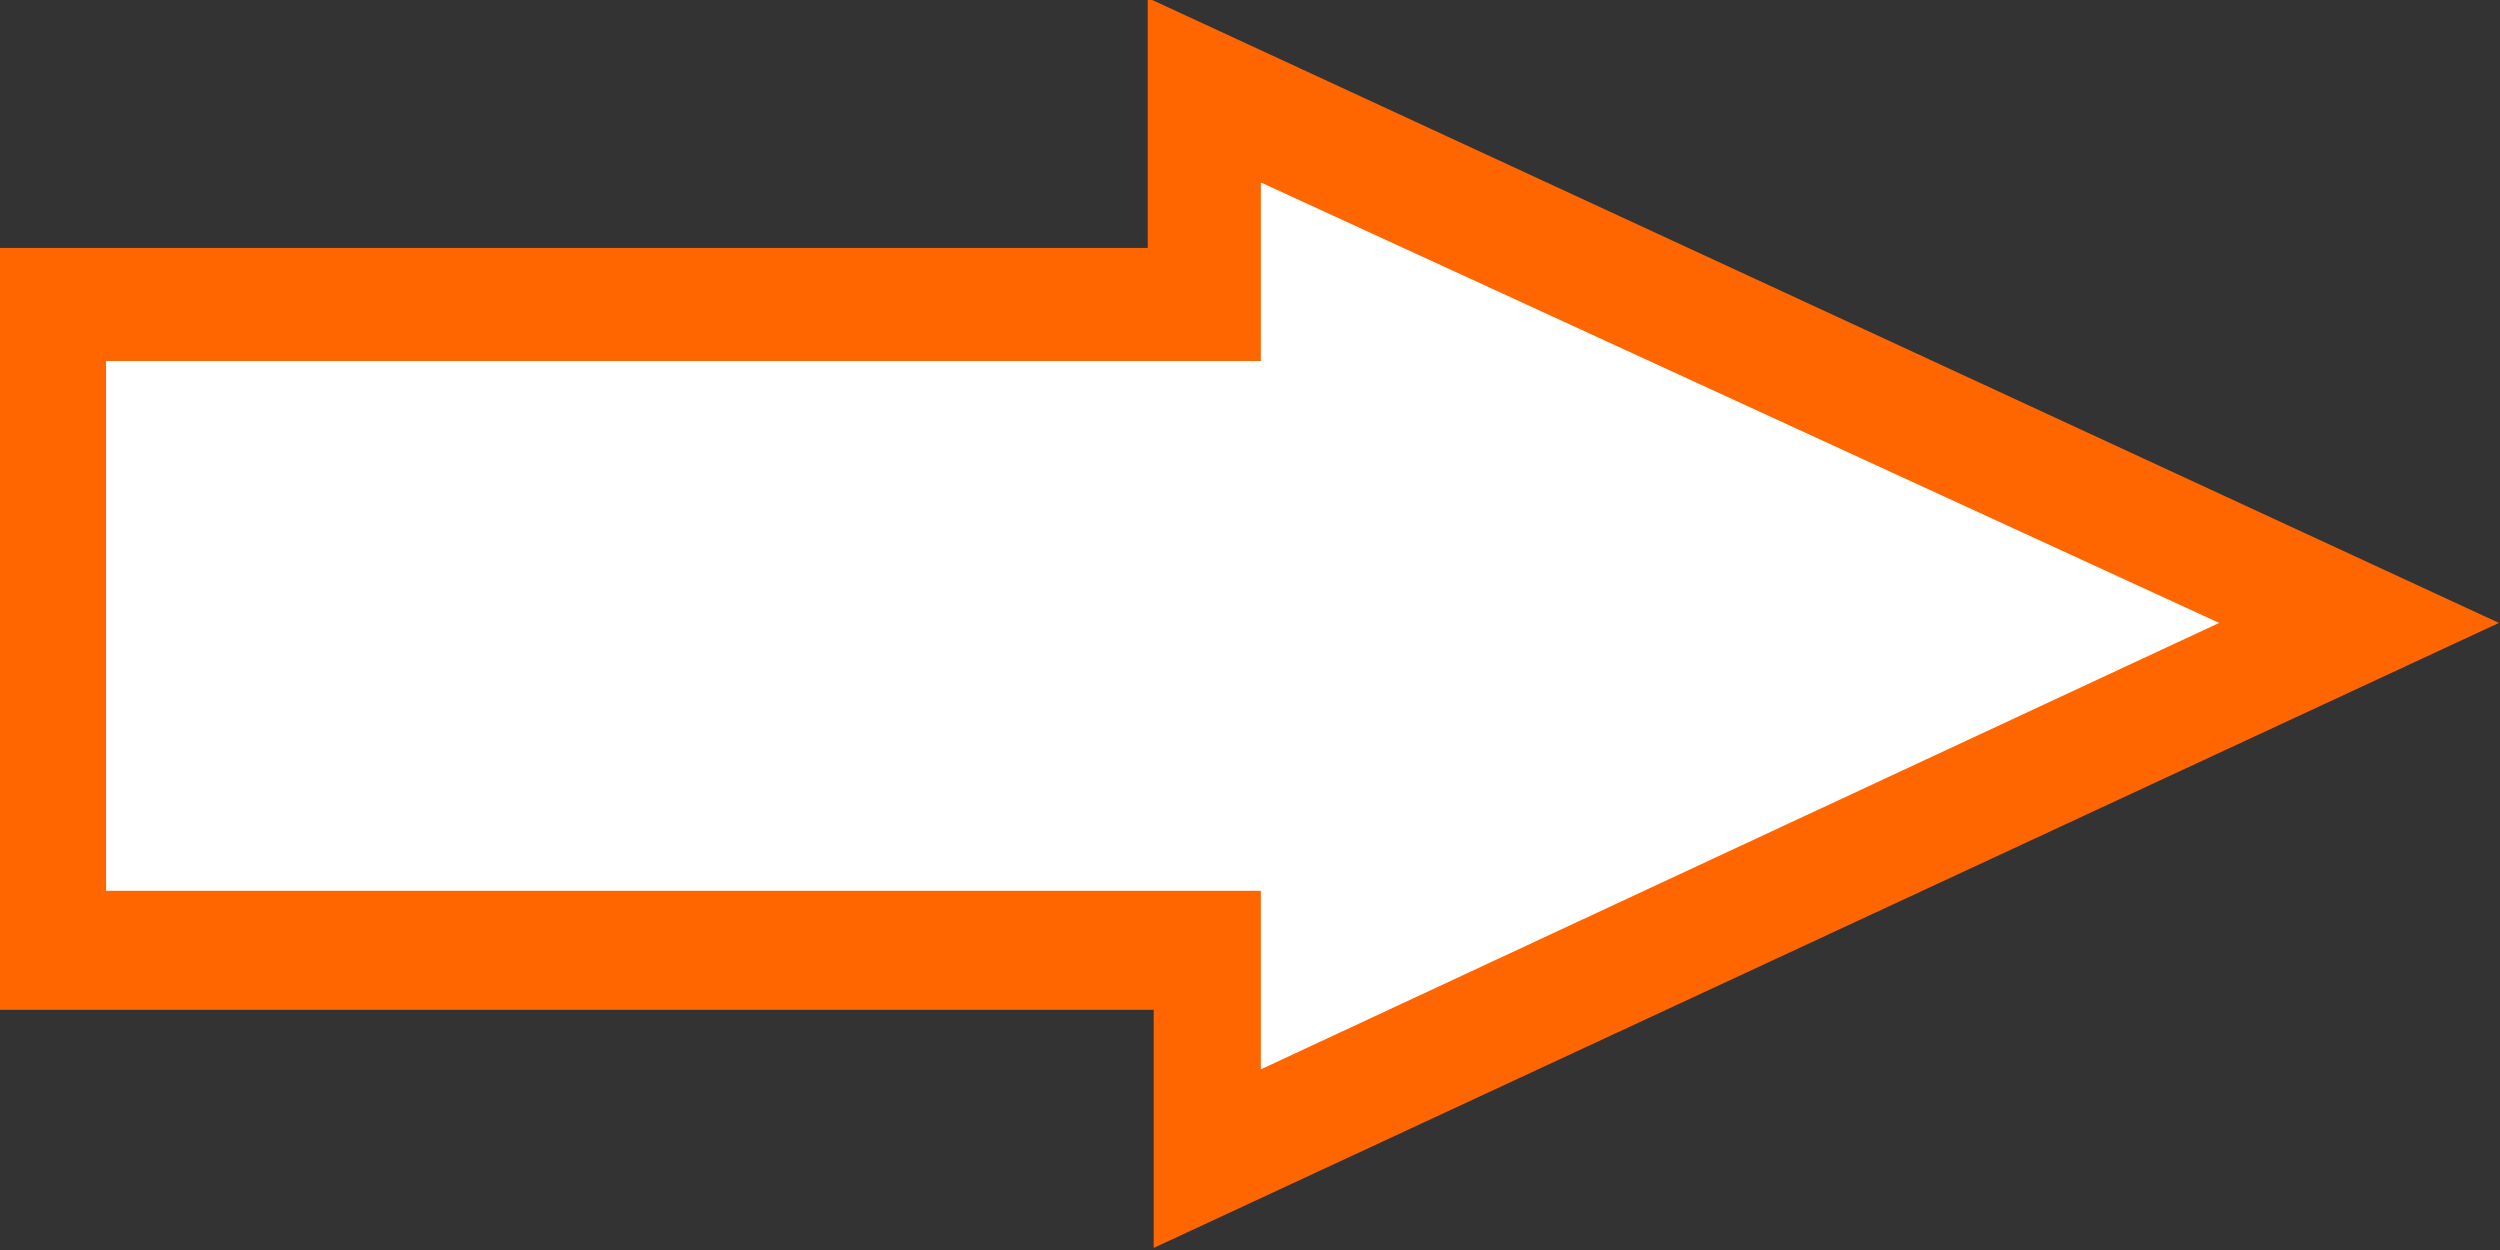
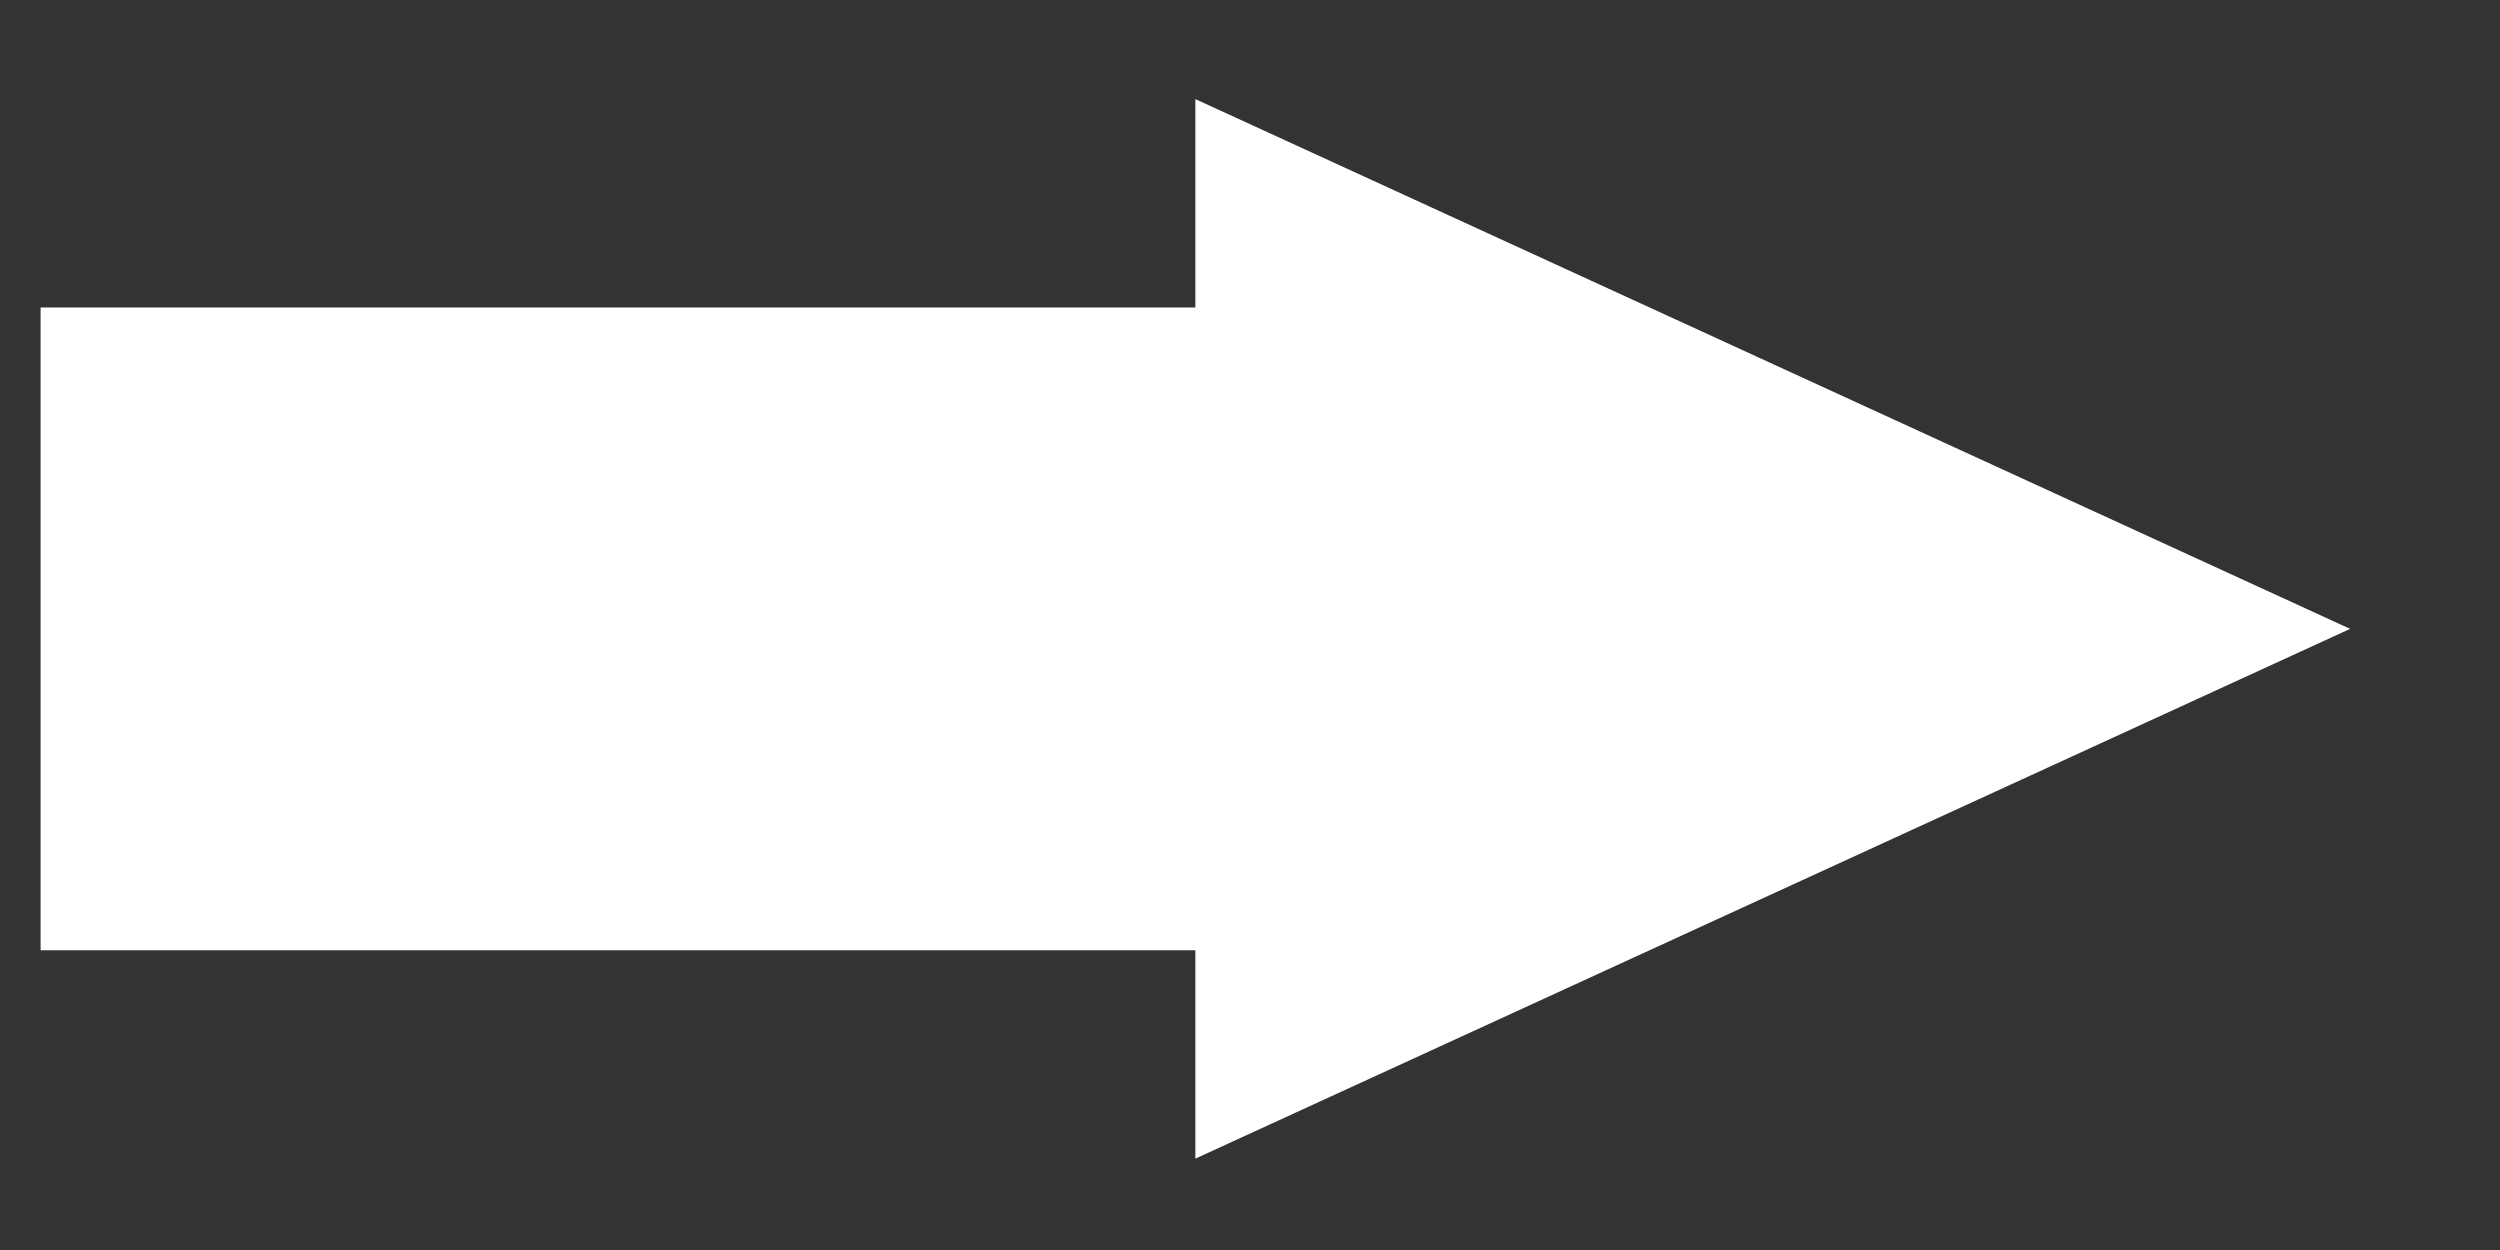
<svg xmlns="http://www.w3.org/2000/svg" version="1.1" id="Ebene_1" x="0px" y="0px" viewBox="0 0 42 21" style="enable-background:new 0 0 42 21;" xml:space="preserve">
  <rect x="0" y="0" width="42" height="21" fill="#333333" stroke="none" />
  <style type="text/css">
	.st0{fill:#FFFFFF;}
	.st1{fill:#FF6600;}
</style>
  <g id="Gruppe_13518" transform="translate(255.782 1.565) rotate(90)">
    <g id="Gruppe_2058" transform="translate(0 213)">
      <g>
        <path id="Pfad_6302_00000159433431912970794860000017161844509058903958_" class="st0" d="M14.4,42.1V22.7h3.5L9,3.3L0.1,22.7     h3.5v19.4C3.6,42.1,14.3,42.1,14.4,42.1z" />
-         <path class="st1" d="M19.4,23.4h-4v19.4H2.6V23.5h-4.2L8.9,0.8L19.4,23.4L19.4,23.4z M1.5,21.6h3V41h8.9V21.6h3L8.9,5.5L1.5,21.6     z" />
      </g>
    </g>
  </g>
</svg>